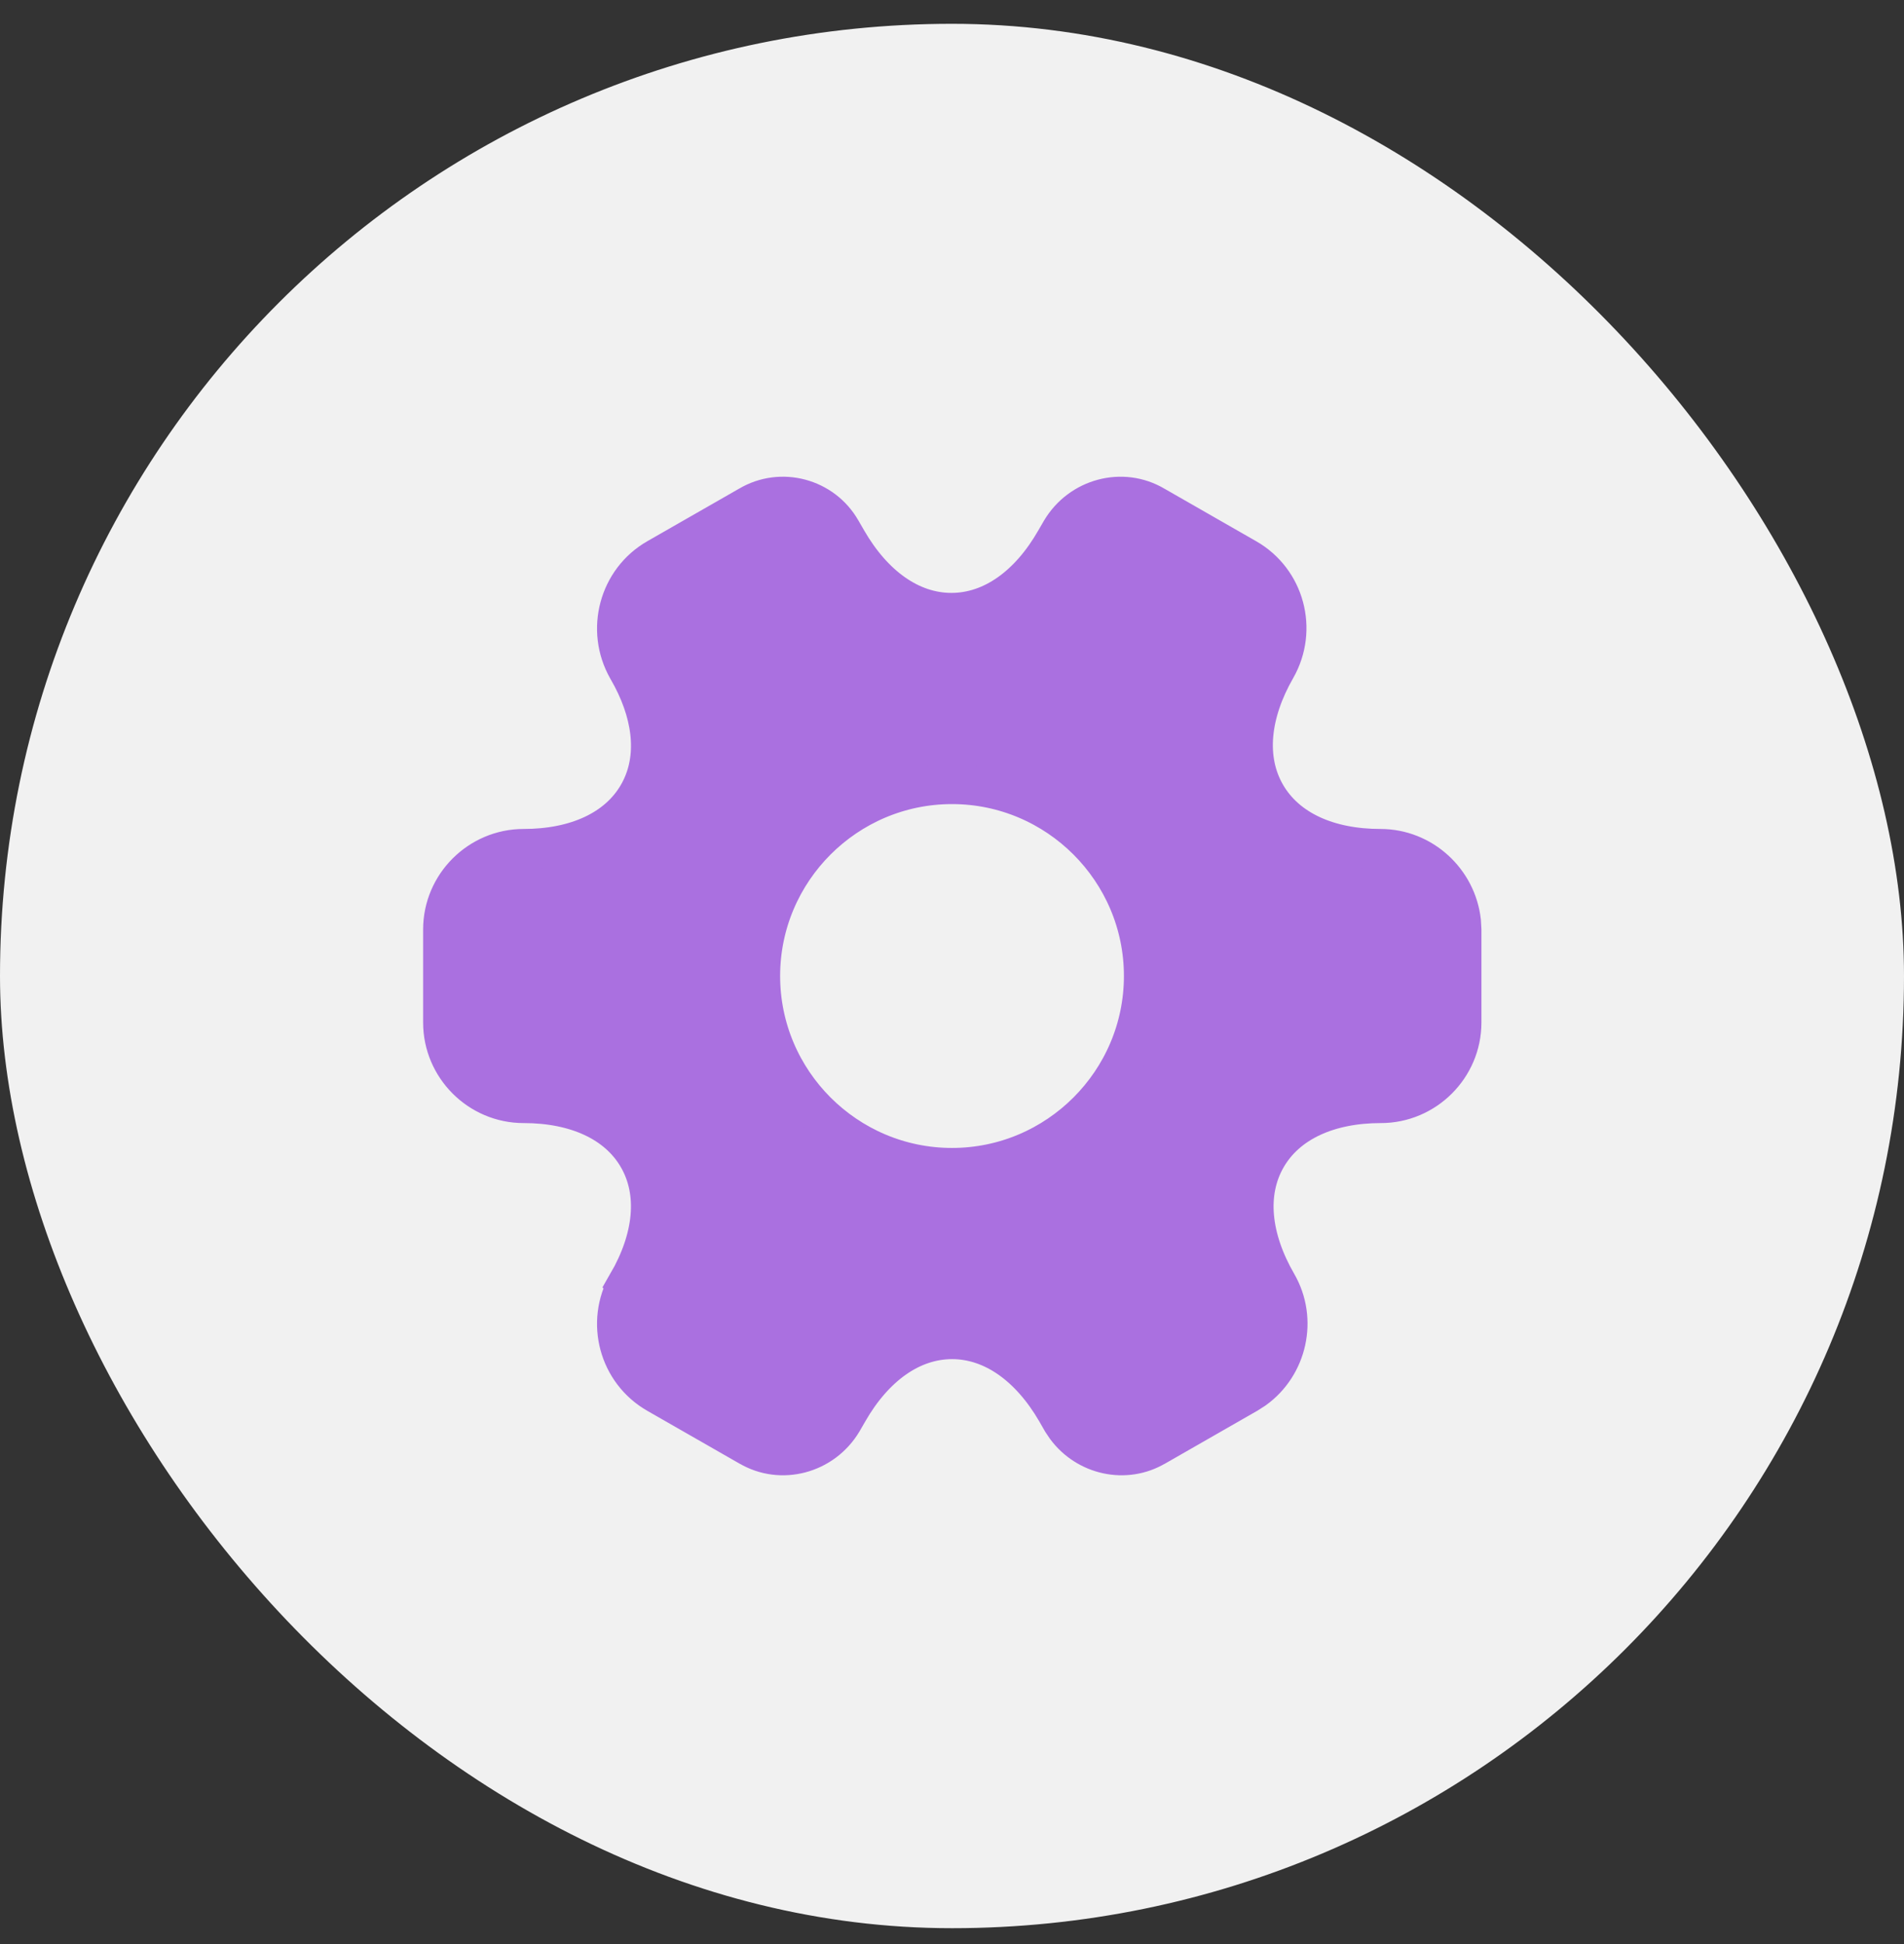
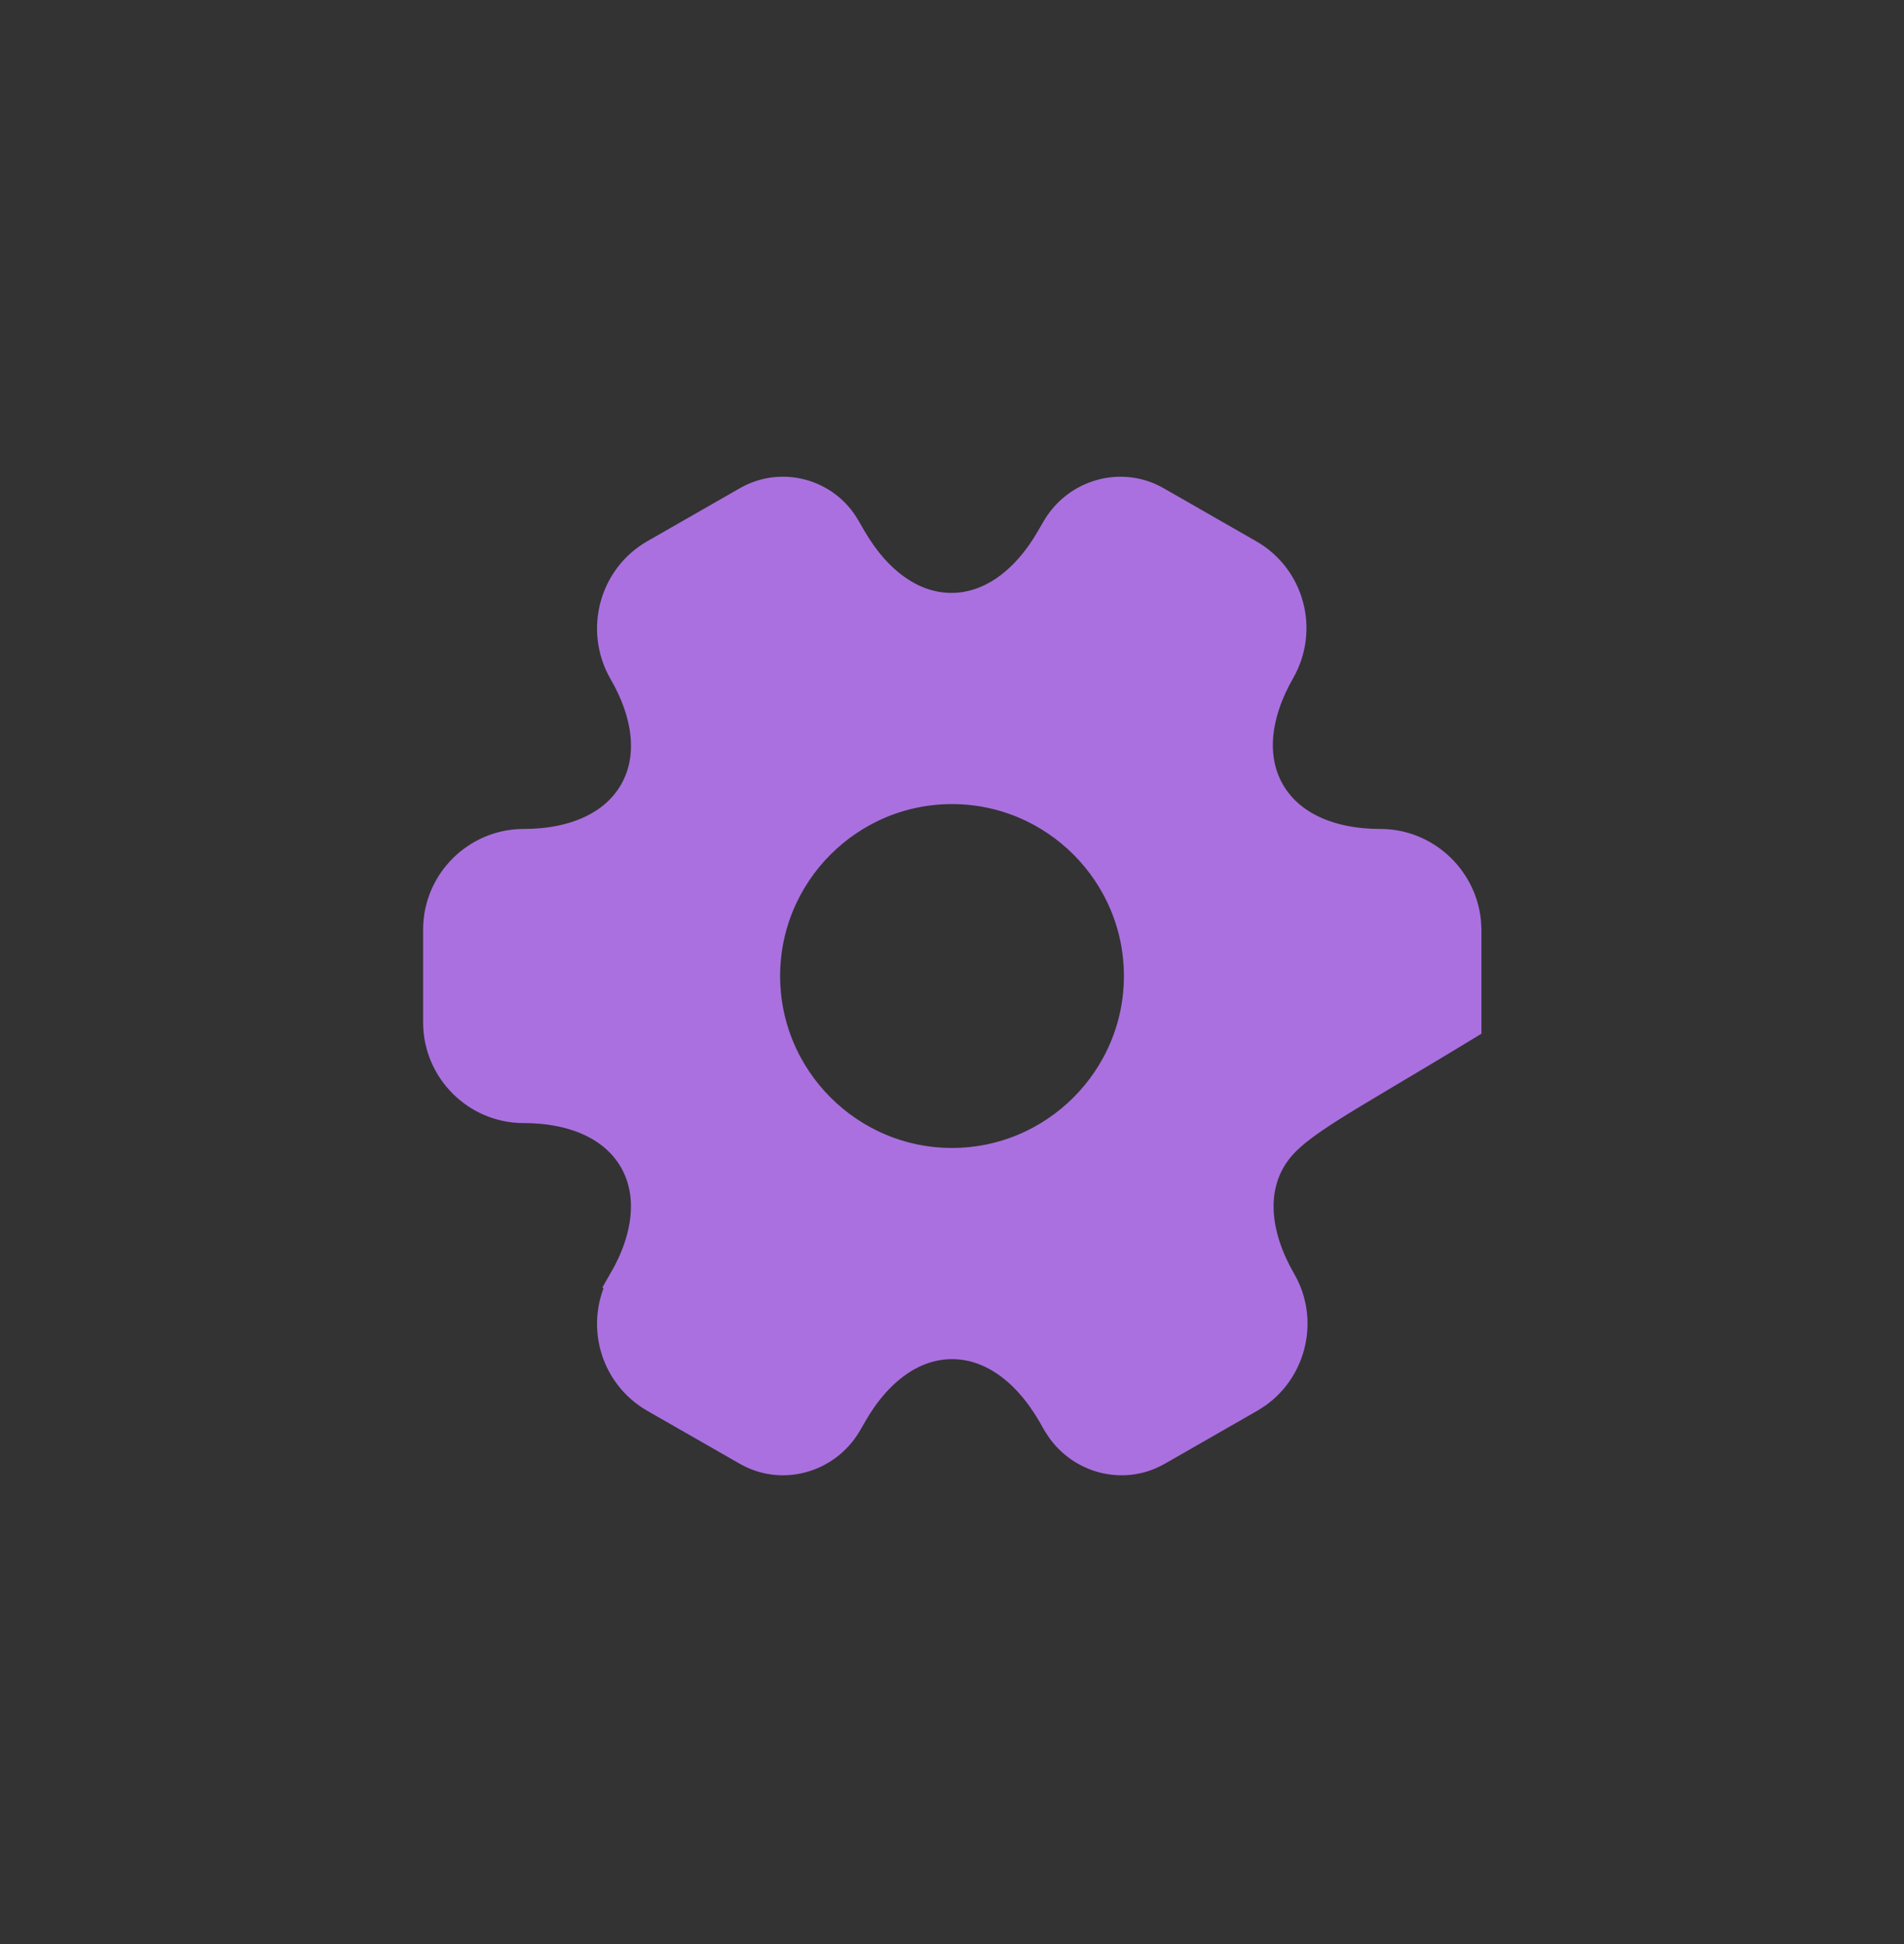
<svg xmlns="http://www.w3.org/2000/svg" width="48" height="49" viewBox="0 0 48 49" fill="none">
  <rect x="0" y="0" width="48" height="49" fill="#333333" stroke="none" />
-   <rect y="0.6" width="48" height="48" rx="24" fill="#F1F1F1" />
-   <path d="M26.75 13.376C27.241 12.55 28.298 12.271 29.105 12.75L29.112 12.754L31.419 14.075C32.39 14.629 32.724 15.869 32.166 16.845C31.513 17.984 31.394 19.133 31.912 20.029C32.431 20.925 33.487 21.394 34.801 21.394C35.852 21.394 36.722 22.203 36.835 23.225L36.847 23.432V25.774C36.846 26.896 35.926 27.807 34.813 27.807C33.5 27.807 32.444 28.275 31.927 29.172C31.41 30.069 31.535 31.218 32.194 32.357C32.715 33.258 32.455 34.415 31.62 35.014L31.445 35.126L29.139 36.447L29.131 36.45C28.375 36.9 27.399 36.682 26.875 35.973L26.776 35.825L26.633 35.576C25.973 34.438 25.037 33.757 24.002 33.757C22.966 33.757 22.034 34.438 21.381 35.576L21.237 35.825C20.746 36.65 19.689 36.93 18.883 36.45L18.875 36.447L16.568 35.126C15.597 34.571 15.264 33.331 15.821 32.355L15.82 32.354C16.479 31.216 16.603 30.068 16.087 29.172C15.57 28.275 14.513 27.807 13.2 27.807C12.078 27.807 11.167 26.886 11.167 25.774V23.427C11.167 22.305 12.088 21.394 13.2 21.394C14.513 21.394 15.57 20.925 16.087 20.03C16.572 19.191 16.493 18.13 15.937 17.068L15.819 16.855C15.264 15.878 15.6 14.628 16.568 14.075L18.875 12.754L18.883 12.75C19.692 12.269 20.743 12.554 21.206 13.367L21.208 13.37L21.355 13.624C22.014 14.763 22.95 15.444 23.985 15.444C25.021 15.444 25.953 14.763 26.606 13.624L26.75 13.376ZM24 19.767C21.337 19.767 19.167 21.937 19.167 24.6C19.167 27.263 21.337 29.434 24 29.434C26.663 29.434 28.834 27.263 28.834 24.6C28.834 21.937 26.663 19.767 24 19.767Z" fill="#AA70E0" stroke="#AA70E0" />
+   <path d="M26.75 13.376C27.241 12.55 28.298 12.271 29.105 12.75L29.112 12.754L31.419 14.075C32.39 14.629 32.724 15.869 32.166 16.845C31.513 17.984 31.394 19.133 31.912 20.029C32.431 20.925 33.487 21.394 34.801 21.394C35.852 21.394 36.722 22.203 36.835 23.225L36.847 23.432V25.774C33.5 27.807 32.444 28.275 31.927 29.172C31.41 30.069 31.535 31.218 32.194 32.357C32.715 33.258 32.455 34.415 31.62 35.014L31.445 35.126L29.139 36.447L29.131 36.45C28.375 36.9 27.399 36.682 26.875 35.973L26.776 35.825L26.633 35.576C25.973 34.438 25.037 33.757 24.002 33.757C22.966 33.757 22.034 34.438 21.381 35.576L21.237 35.825C20.746 36.65 19.689 36.93 18.883 36.45L18.875 36.447L16.568 35.126C15.597 34.571 15.264 33.331 15.821 32.355L15.82 32.354C16.479 31.216 16.603 30.068 16.087 29.172C15.57 28.275 14.513 27.807 13.2 27.807C12.078 27.807 11.167 26.886 11.167 25.774V23.427C11.167 22.305 12.088 21.394 13.2 21.394C14.513 21.394 15.57 20.925 16.087 20.03C16.572 19.191 16.493 18.13 15.937 17.068L15.819 16.855C15.264 15.878 15.6 14.628 16.568 14.075L18.875 12.754L18.883 12.75C19.692 12.269 20.743 12.554 21.206 13.367L21.208 13.37L21.355 13.624C22.014 14.763 22.95 15.444 23.985 15.444C25.021 15.444 25.953 14.763 26.606 13.624L26.75 13.376ZM24 19.767C21.337 19.767 19.167 21.937 19.167 24.6C19.167 27.263 21.337 29.434 24 29.434C26.663 29.434 28.834 27.263 28.834 24.6C28.834 21.937 26.663 19.767 24 19.767Z" fill="#AA70E0" stroke="#AA70E0" />
</svg>